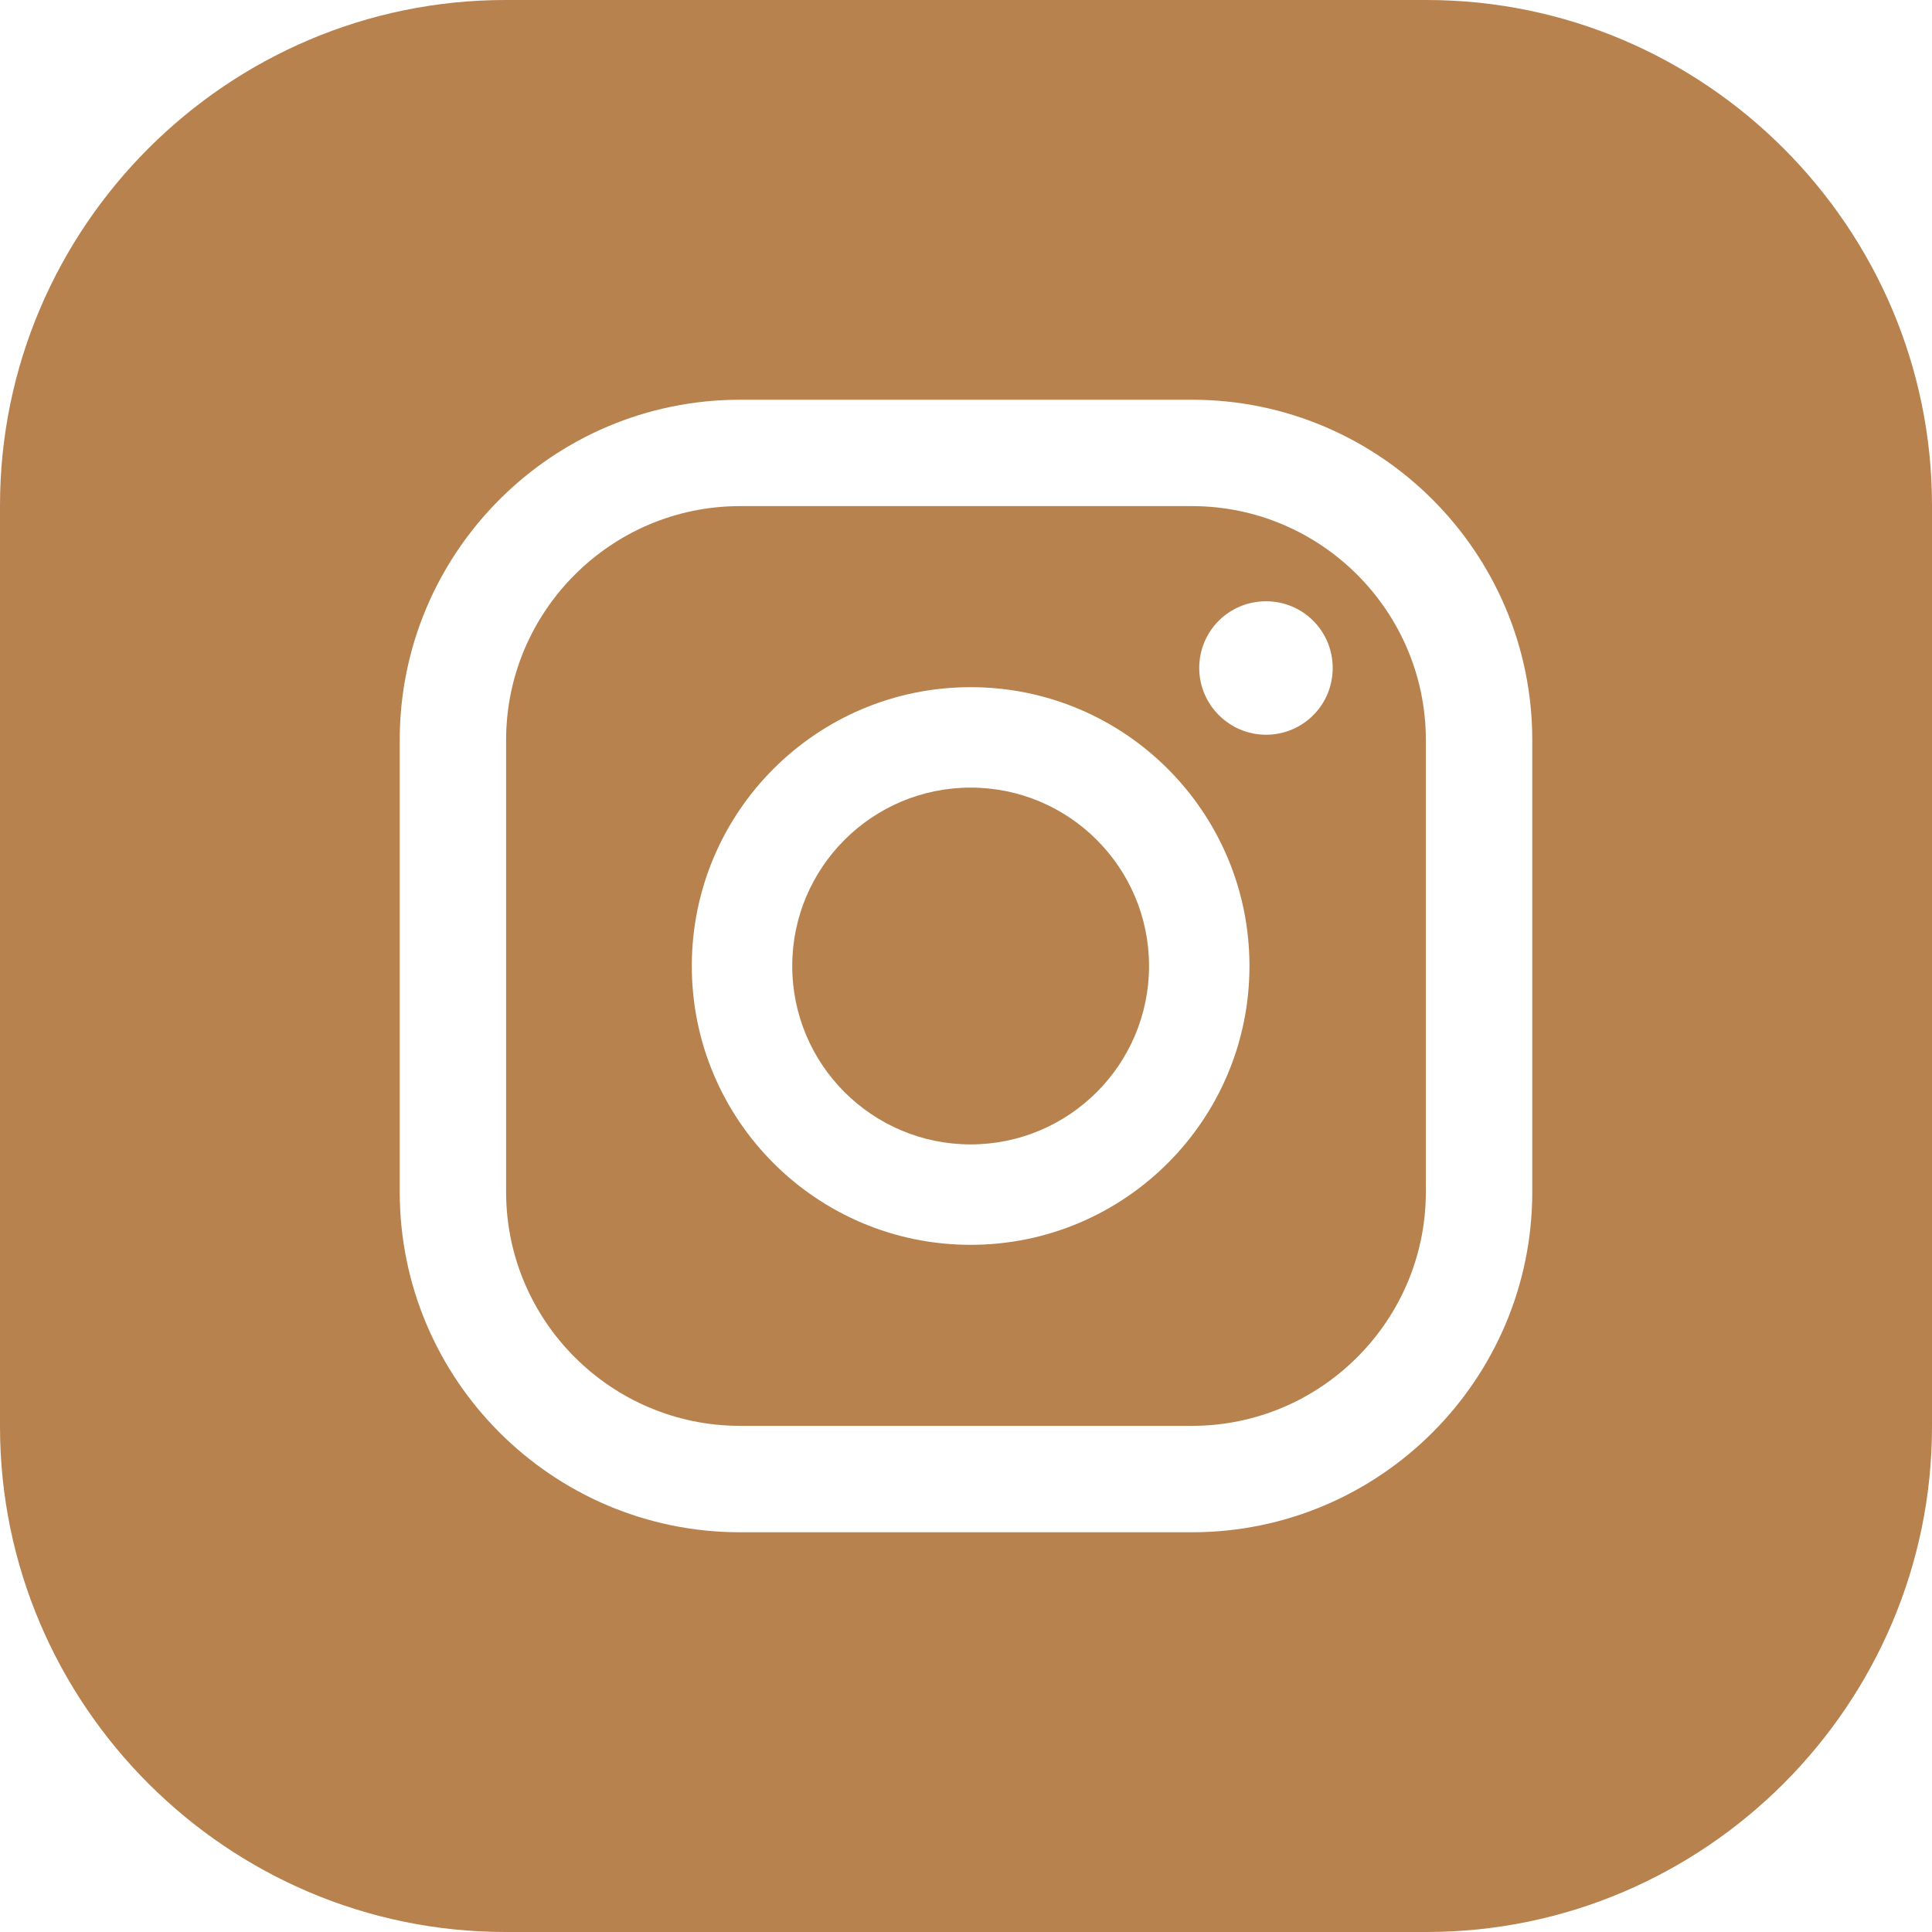
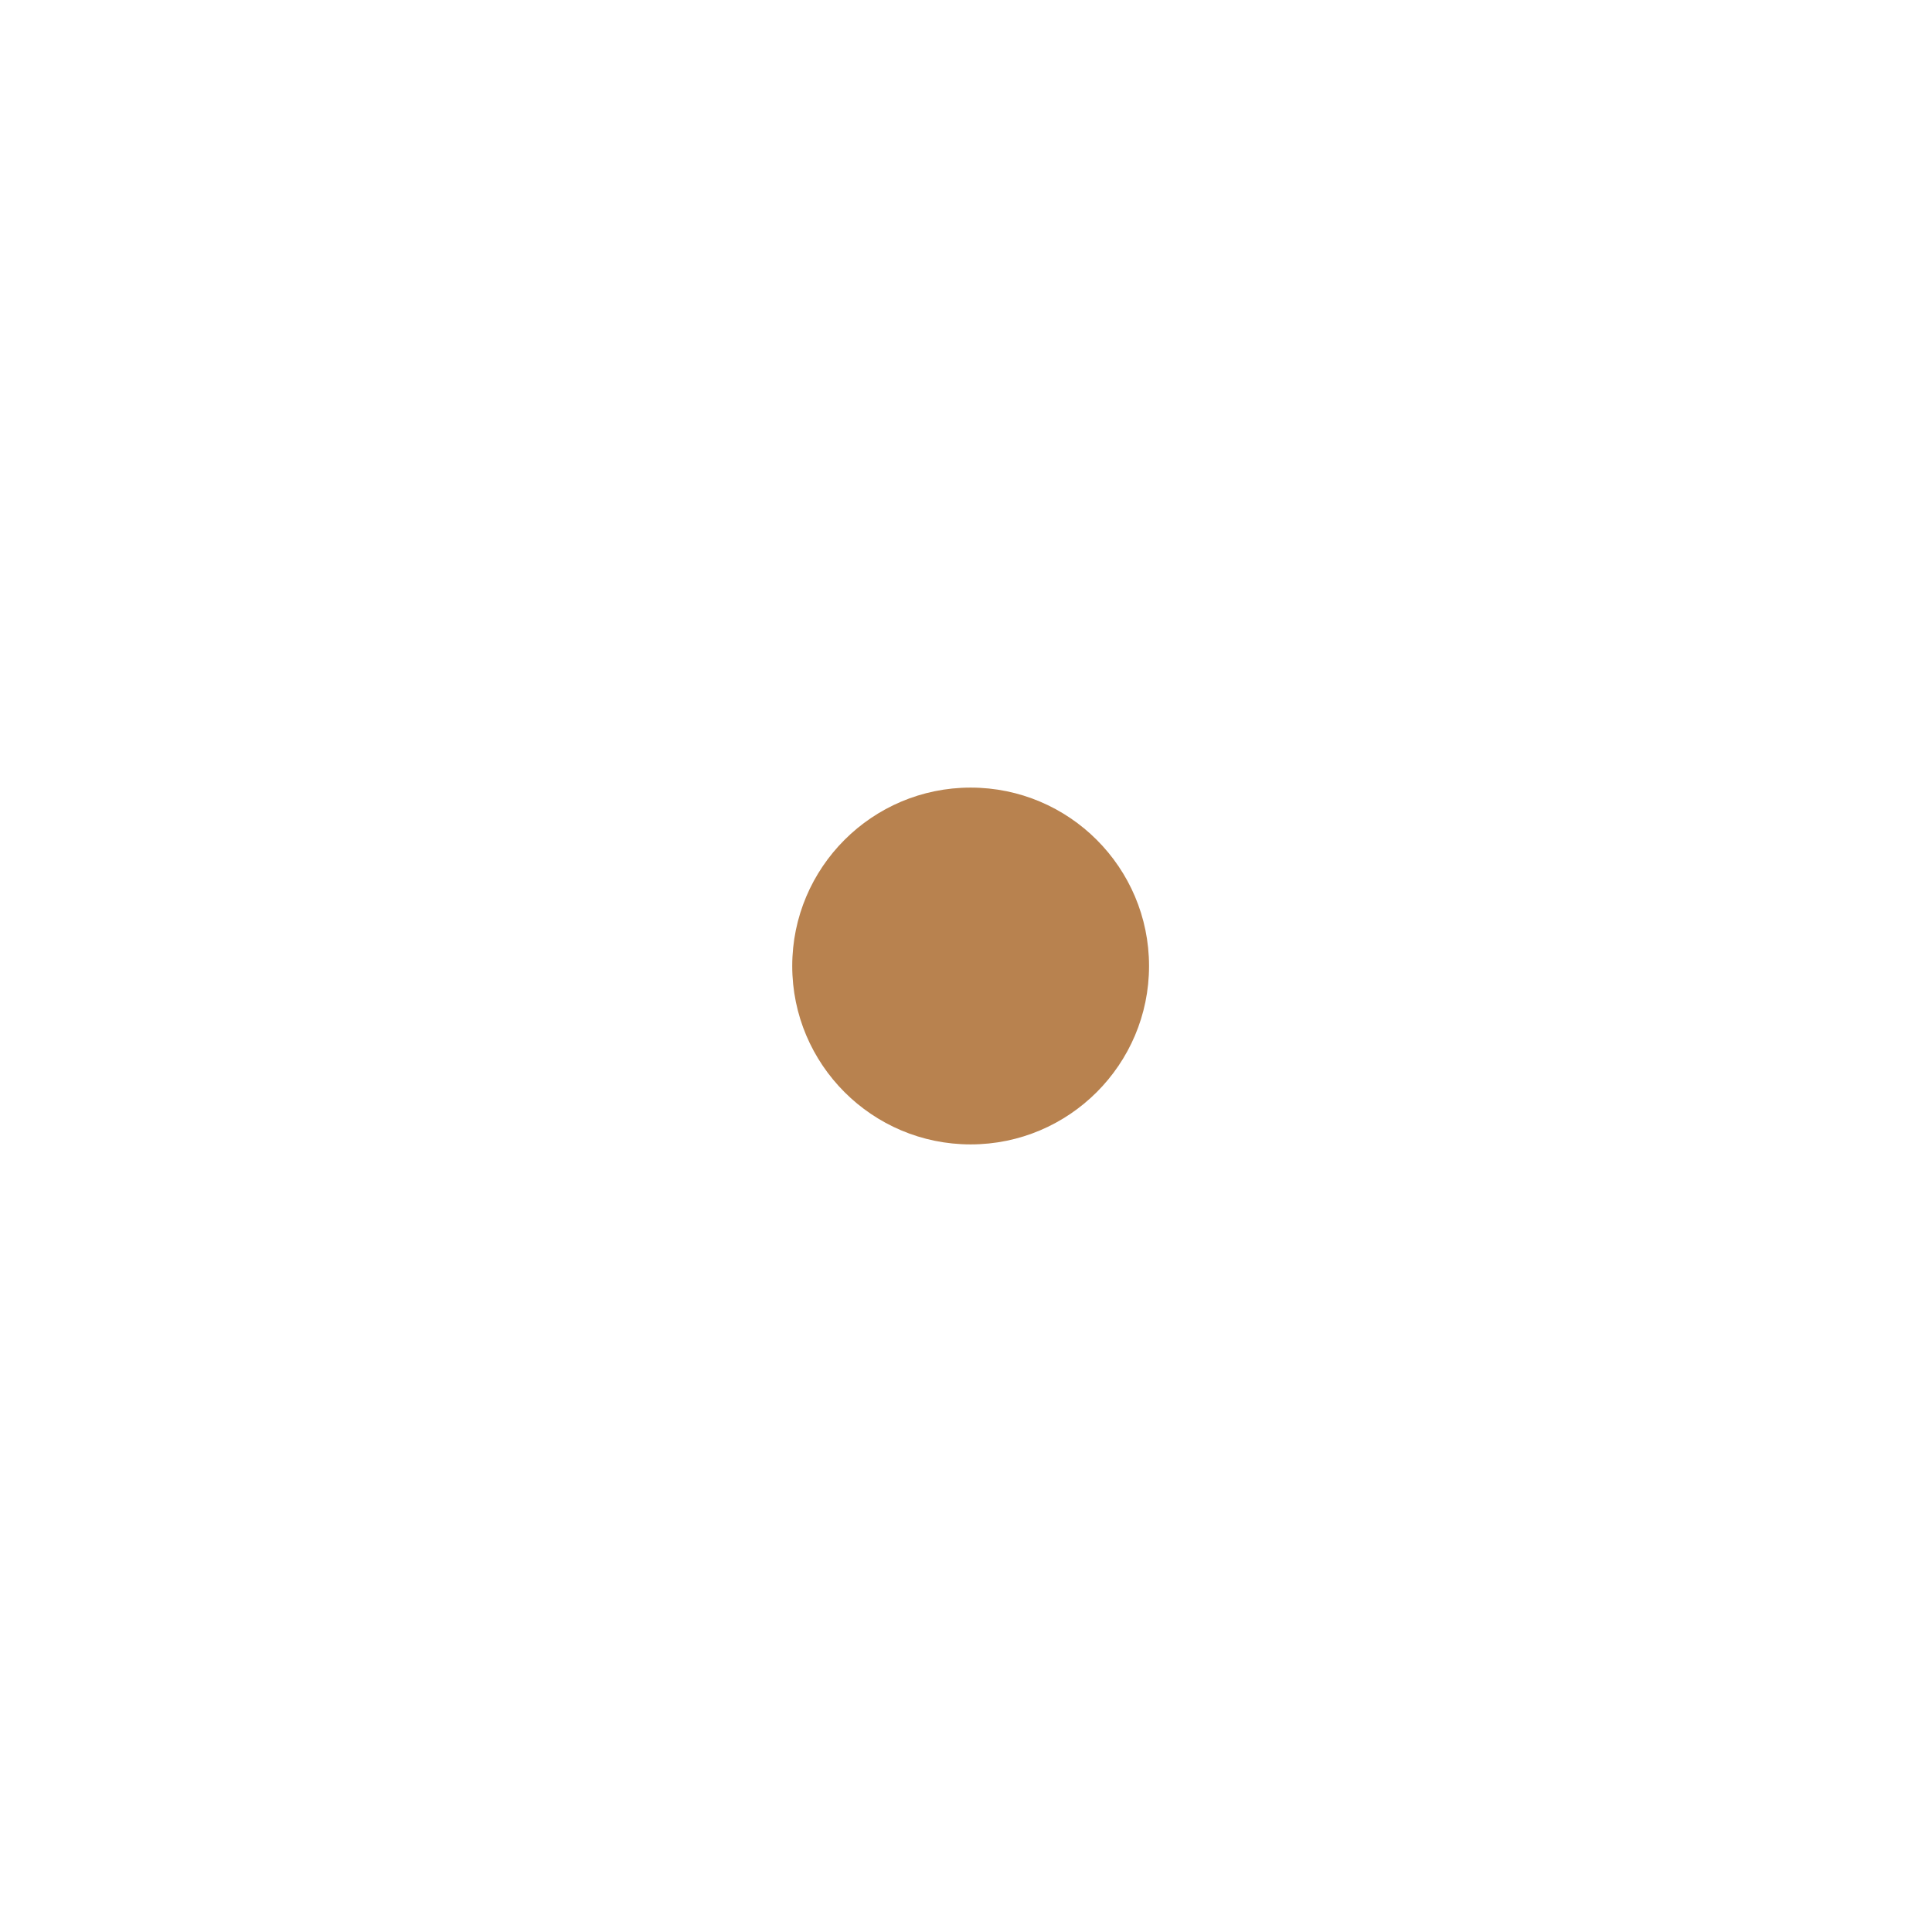
<svg xmlns="http://www.w3.org/2000/svg" width="50" height="50" viewBox="0 0 50 50" fill="none">
-   <path d="M30.848 13.098H19.152C15.817 13.098 13.098 15.817 13.098 19.152V30.848C13.098 34.183 15.817 36.901 19.152 36.901H30.848C34.183 36.901 36.901 34.183 36.901 30.848V19.152C36.901 15.817 34.183 13.098 30.848 13.098ZM25.12 32.216C21.135 32.216 17.904 28.984 17.904 25C17.904 21.016 21.135 17.784 25.12 17.784C29.104 17.784 32.336 21.016 32.336 25C32.336 28.984 29.104 32.216 25.12 32.216ZM32.763 19.015C31.823 19.015 31.036 18.246 31.036 17.288C31.036 16.33 31.806 15.561 32.763 15.561C33.721 15.561 34.49 16.33 34.49 17.288C34.49 18.246 33.721 19.015 32.763 19.015Z" fill="#B8824F" />
-   <path d="M36.919 0H13.081C5.882 0 0 5.882 0 13.081V36.919C0 44.118 5.882 50 13.081 50H36.919C44.118 50 50 44.118 50 36.919V13.081C50 5.882 44.118 0 36.919 0ZM39.655 30.848C39.655 35.705 35.705 39.655 30.848 39.655H19.152C14.296 39.655 10.345 35.705 10.345 30.848V19.152C10.345 14.296 14.296 10.345 19.152 10.345H30.848C35.705 10.345 39.655 14.296 39.655 19.152V30.848Z" fill="#B8824F" />
  <path d="M25.12 20.383C22.572 20.383 20.503 22.452 20.503 25C20.503 27.548 22.572 29.617 25.12 29.617C27.668 29.617 29.737 27.548 29.737 25C29.737 22.452 27.668 20.383 25.12 20.383Z" fill="#B8824F" />
</svg>